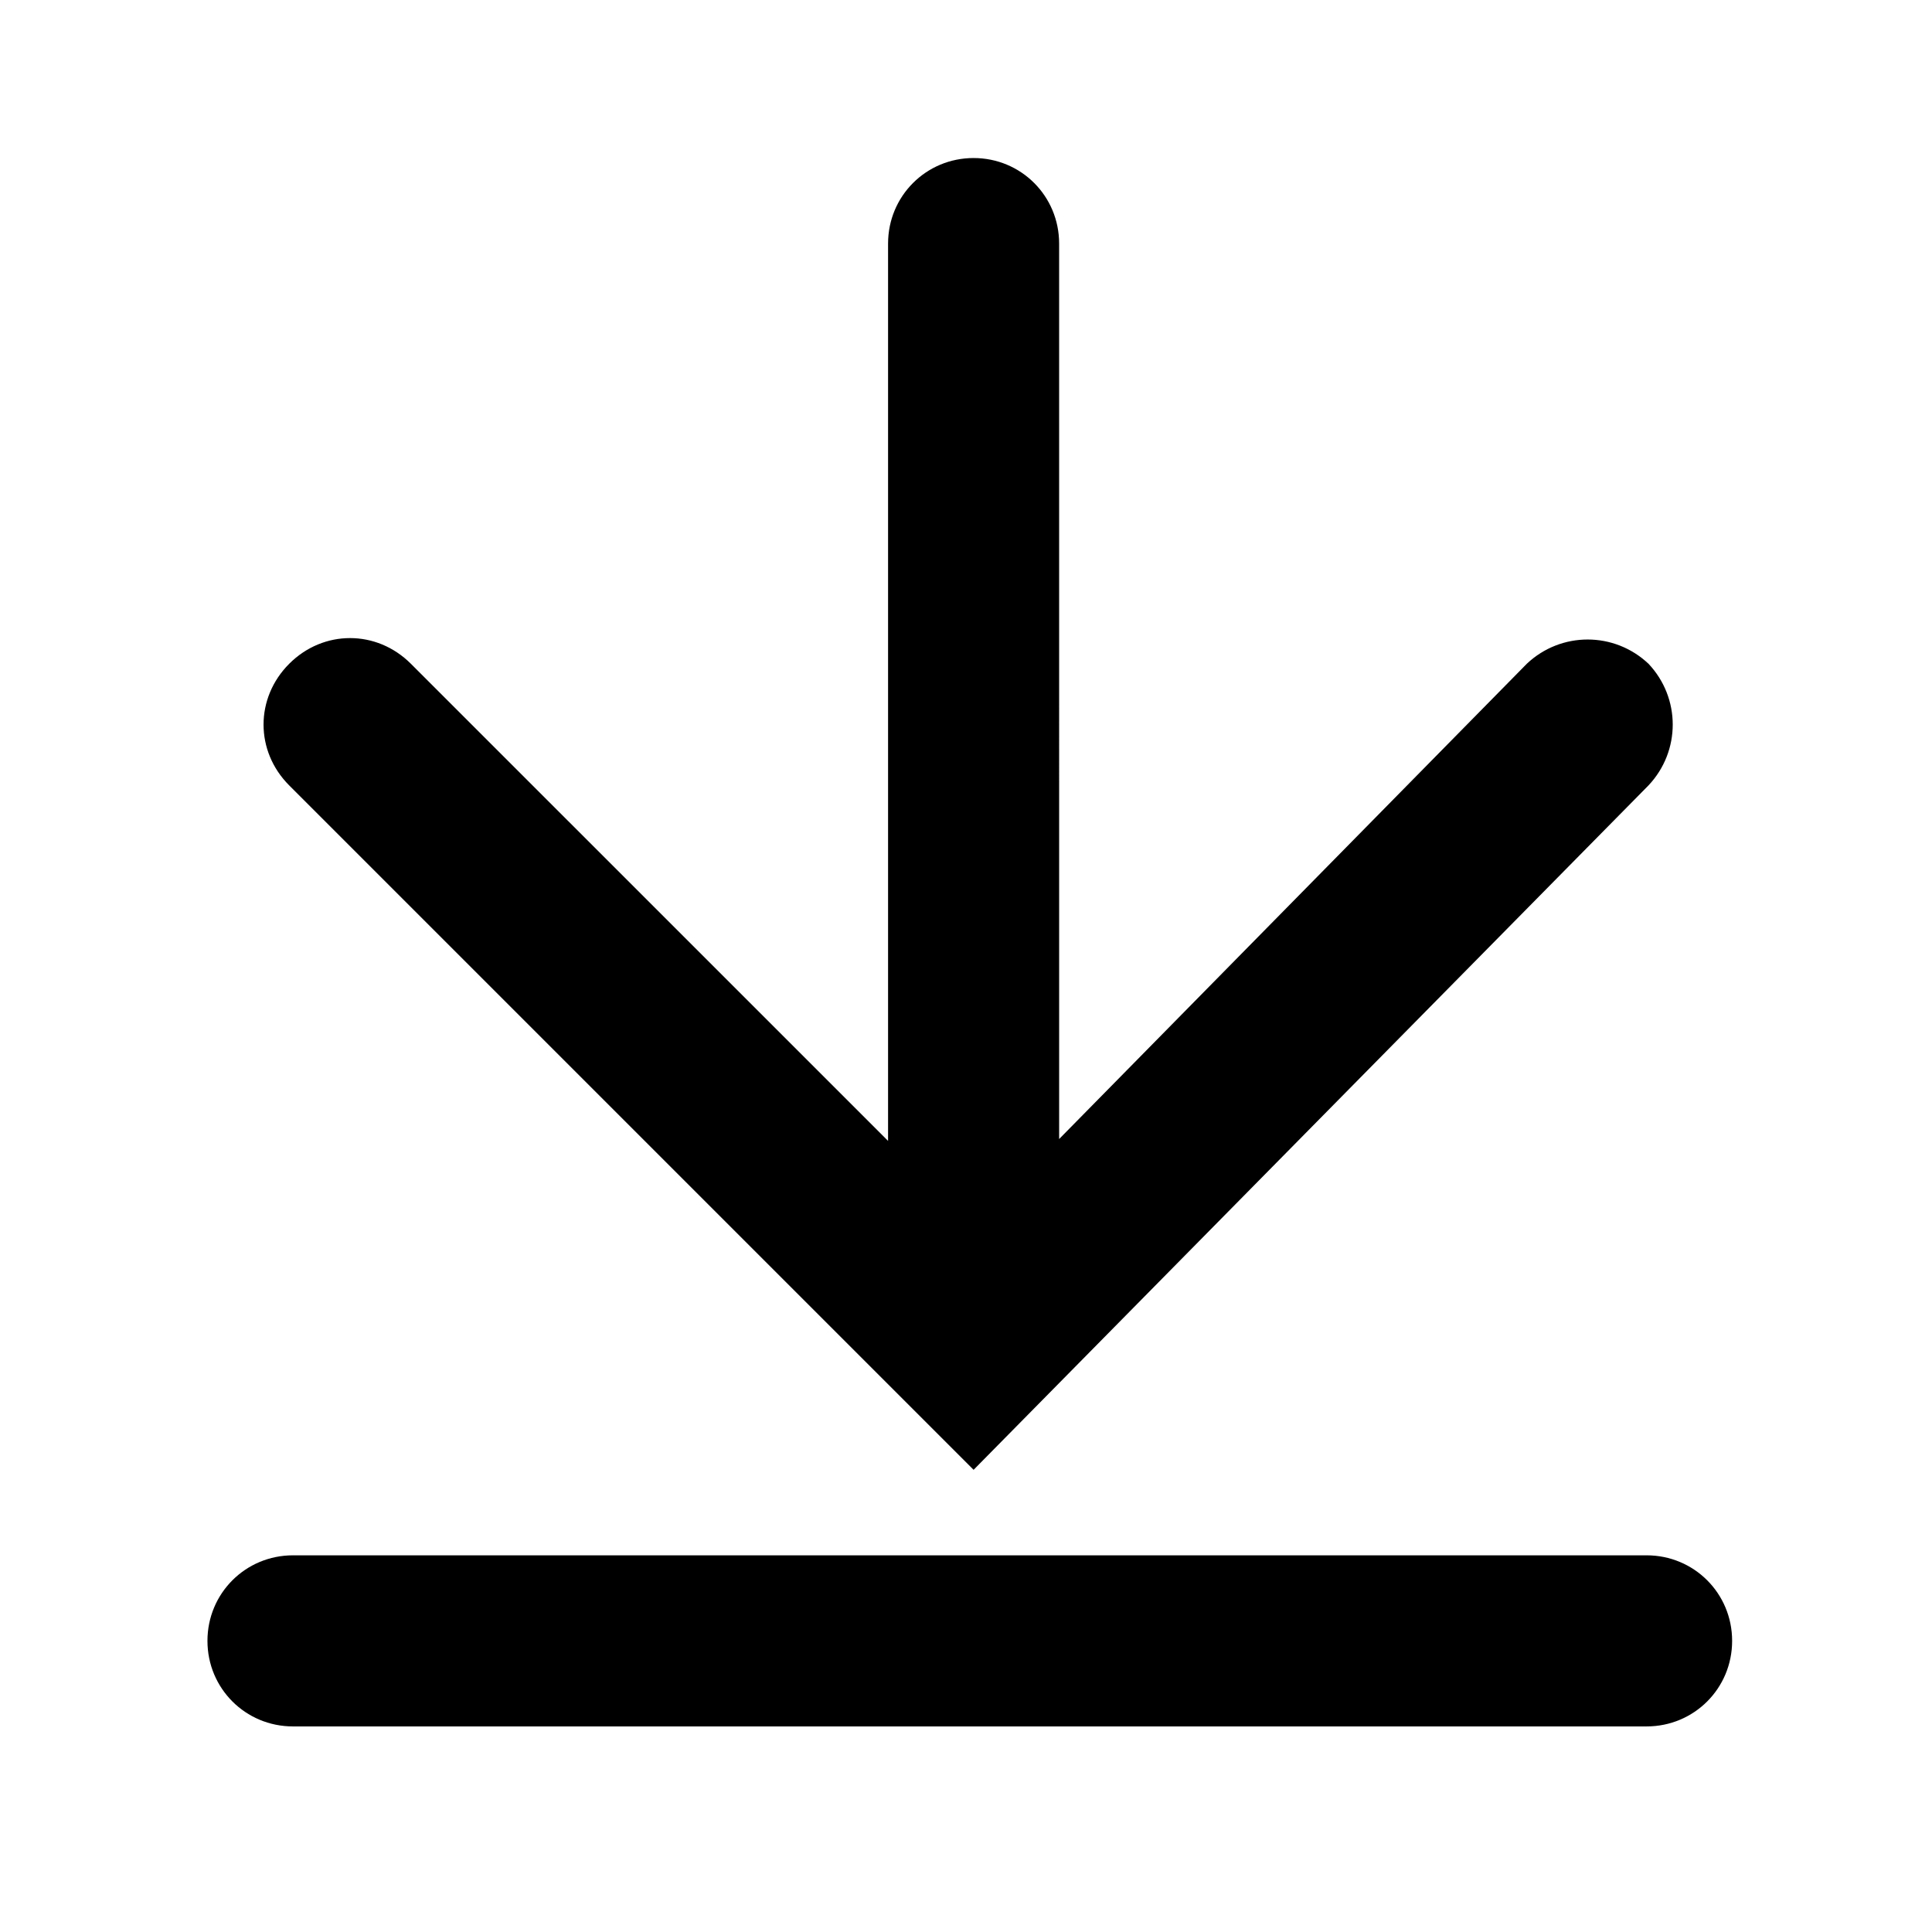
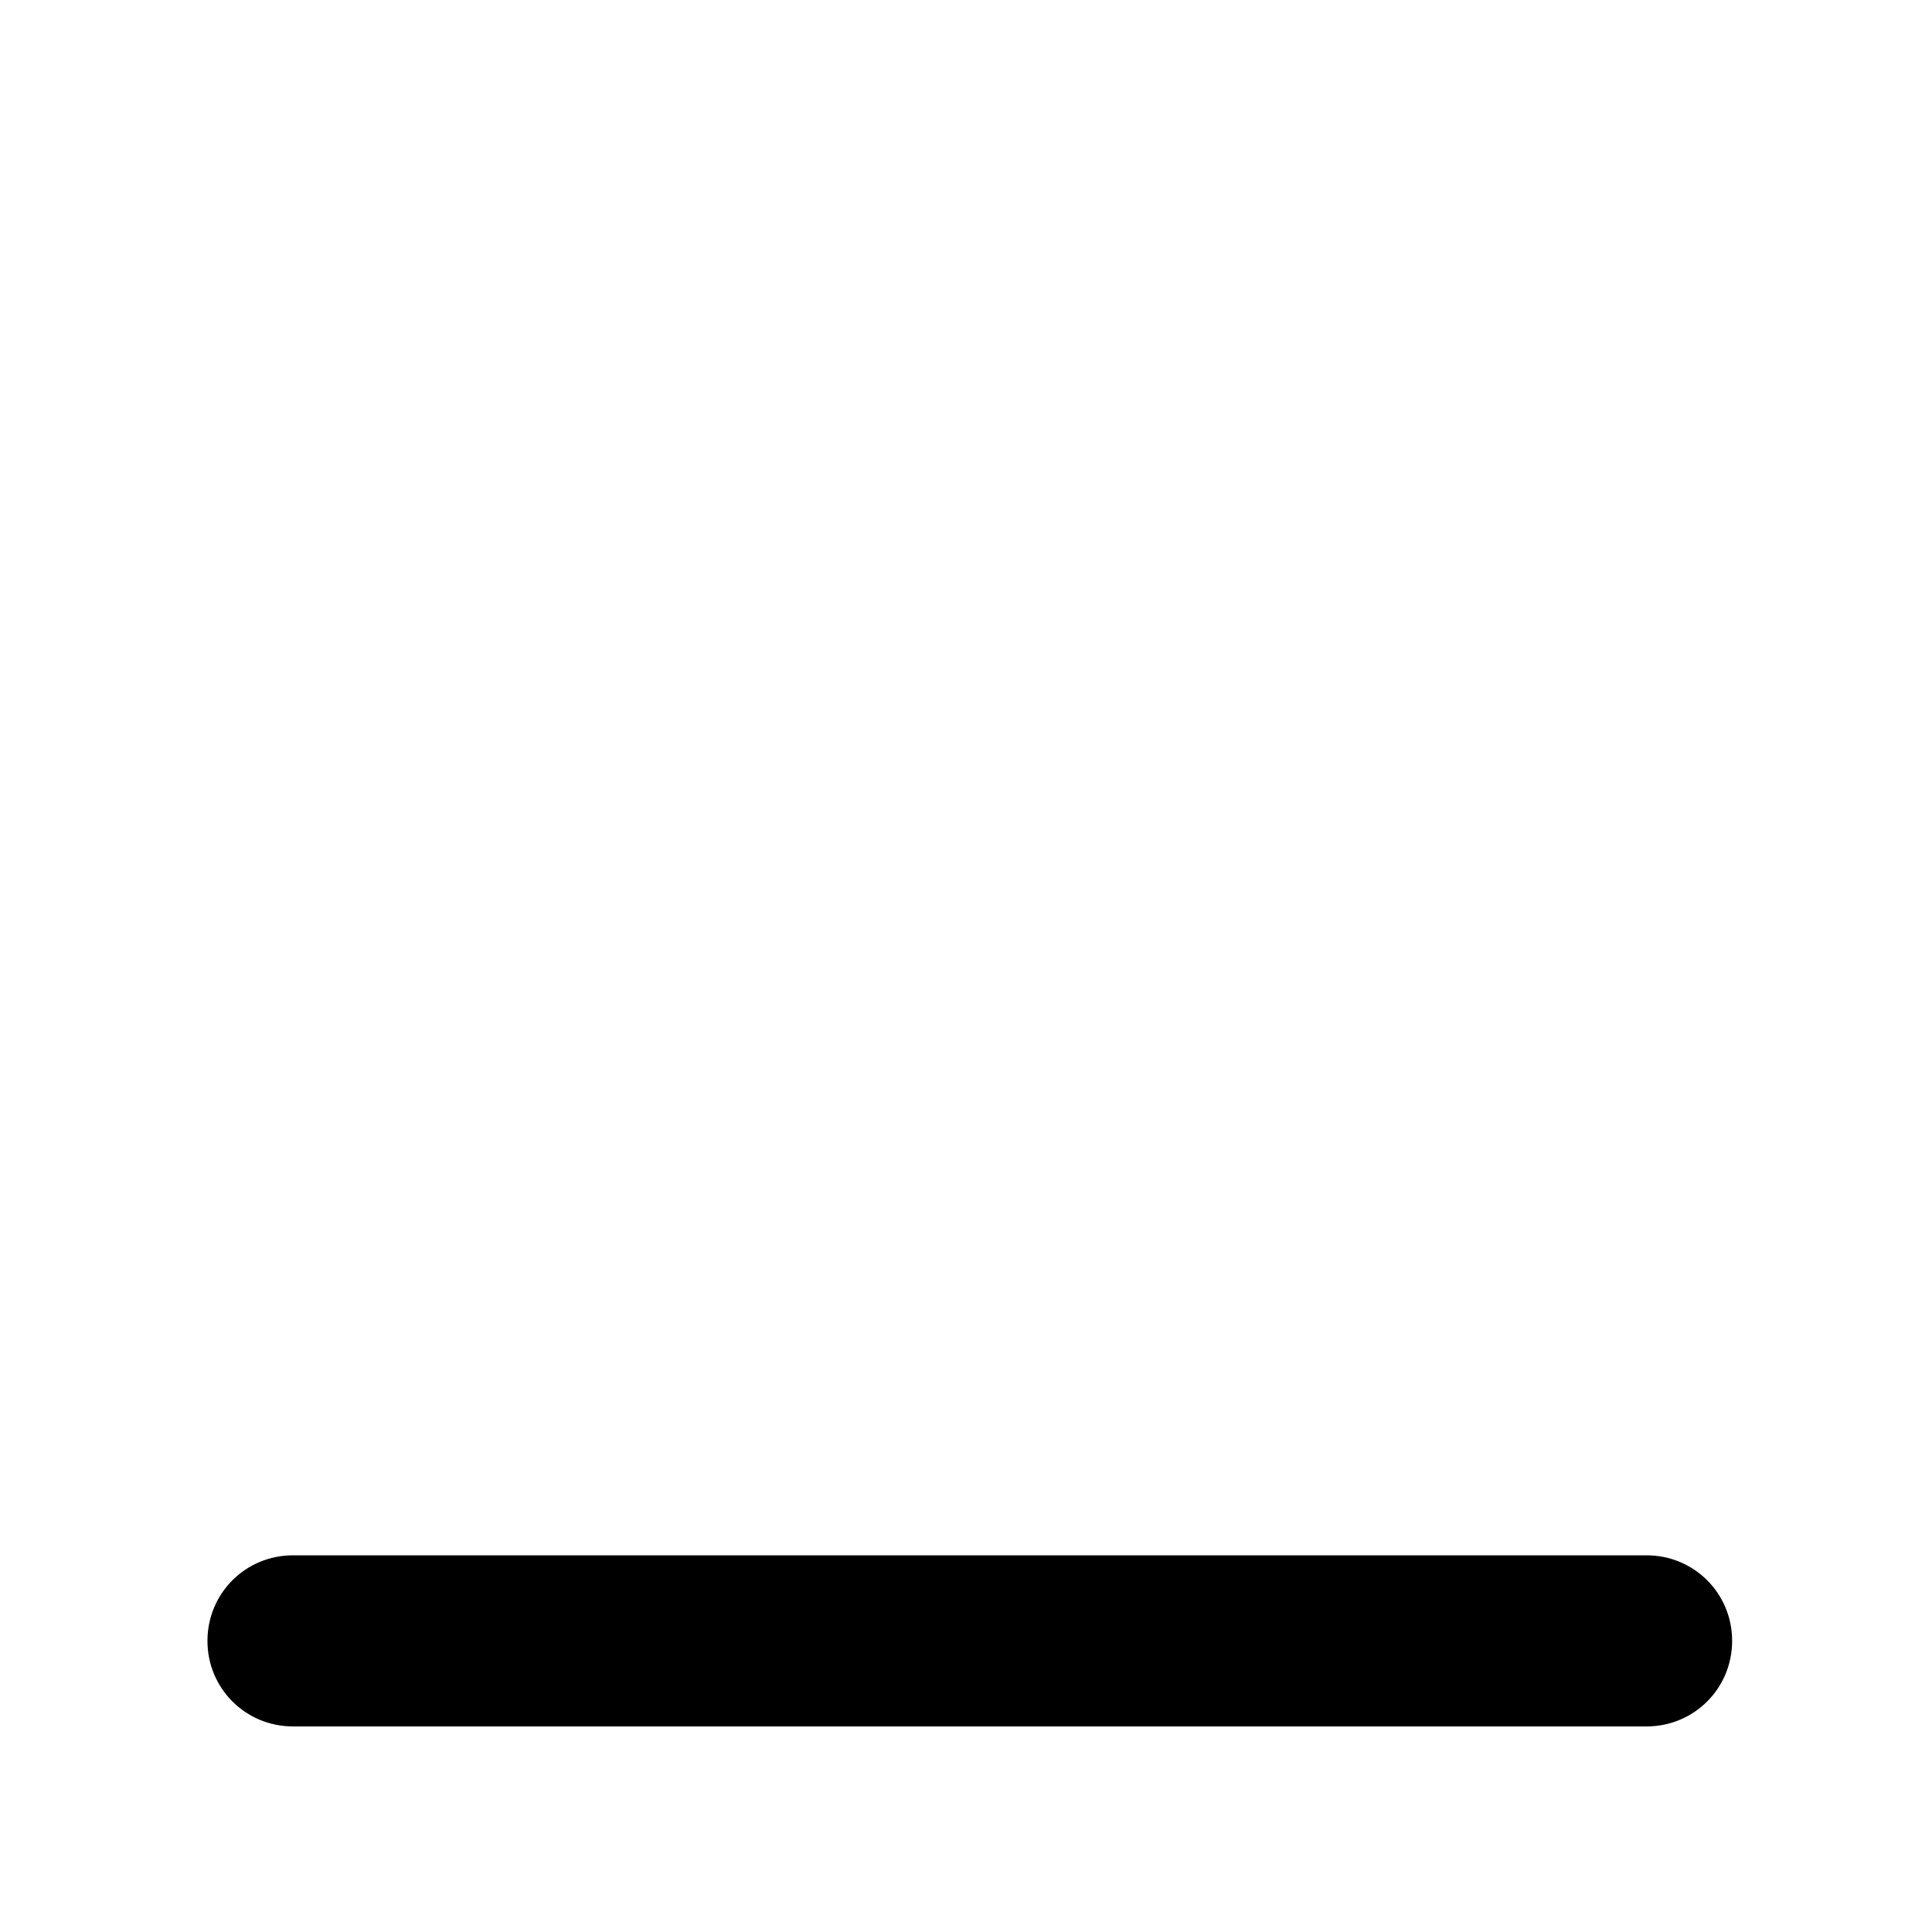
<svg xmlns="http://www.w3.org/2000/svg" fill="#000000" width="800px" height="800px" version="1.1" viewBox="144 144 512 512">
  <g>
-     <path d="m402.02 185.88c-12.594 0-22.672 10.078-22.672 22.672v237.8l-126.46-126.45c-9.07-9.07-23.176-9.07-32.242 0-9.07 9.07-9.07 23.176 0 32.242l181.37 181.37 178.85-181.37c8.566-9.07 8.566-23.176 0-32.242-9.07-8.566-23.176-8.566-32.242 0l-123.94 125.95-0.004-237.3c0-12.594-10.074-22.672-22.668-22.672z" />
    <path d="m221.65 601.52h358.71c12.594 0 22.672-10.078 22.672-22.672s-10.078-22.672-22.672-22.672h-358.71c-12.594 0-22.672 10.078-22.672 22.672s10.078 22.672 22.672 22.672z" />
  </g>
</svg>